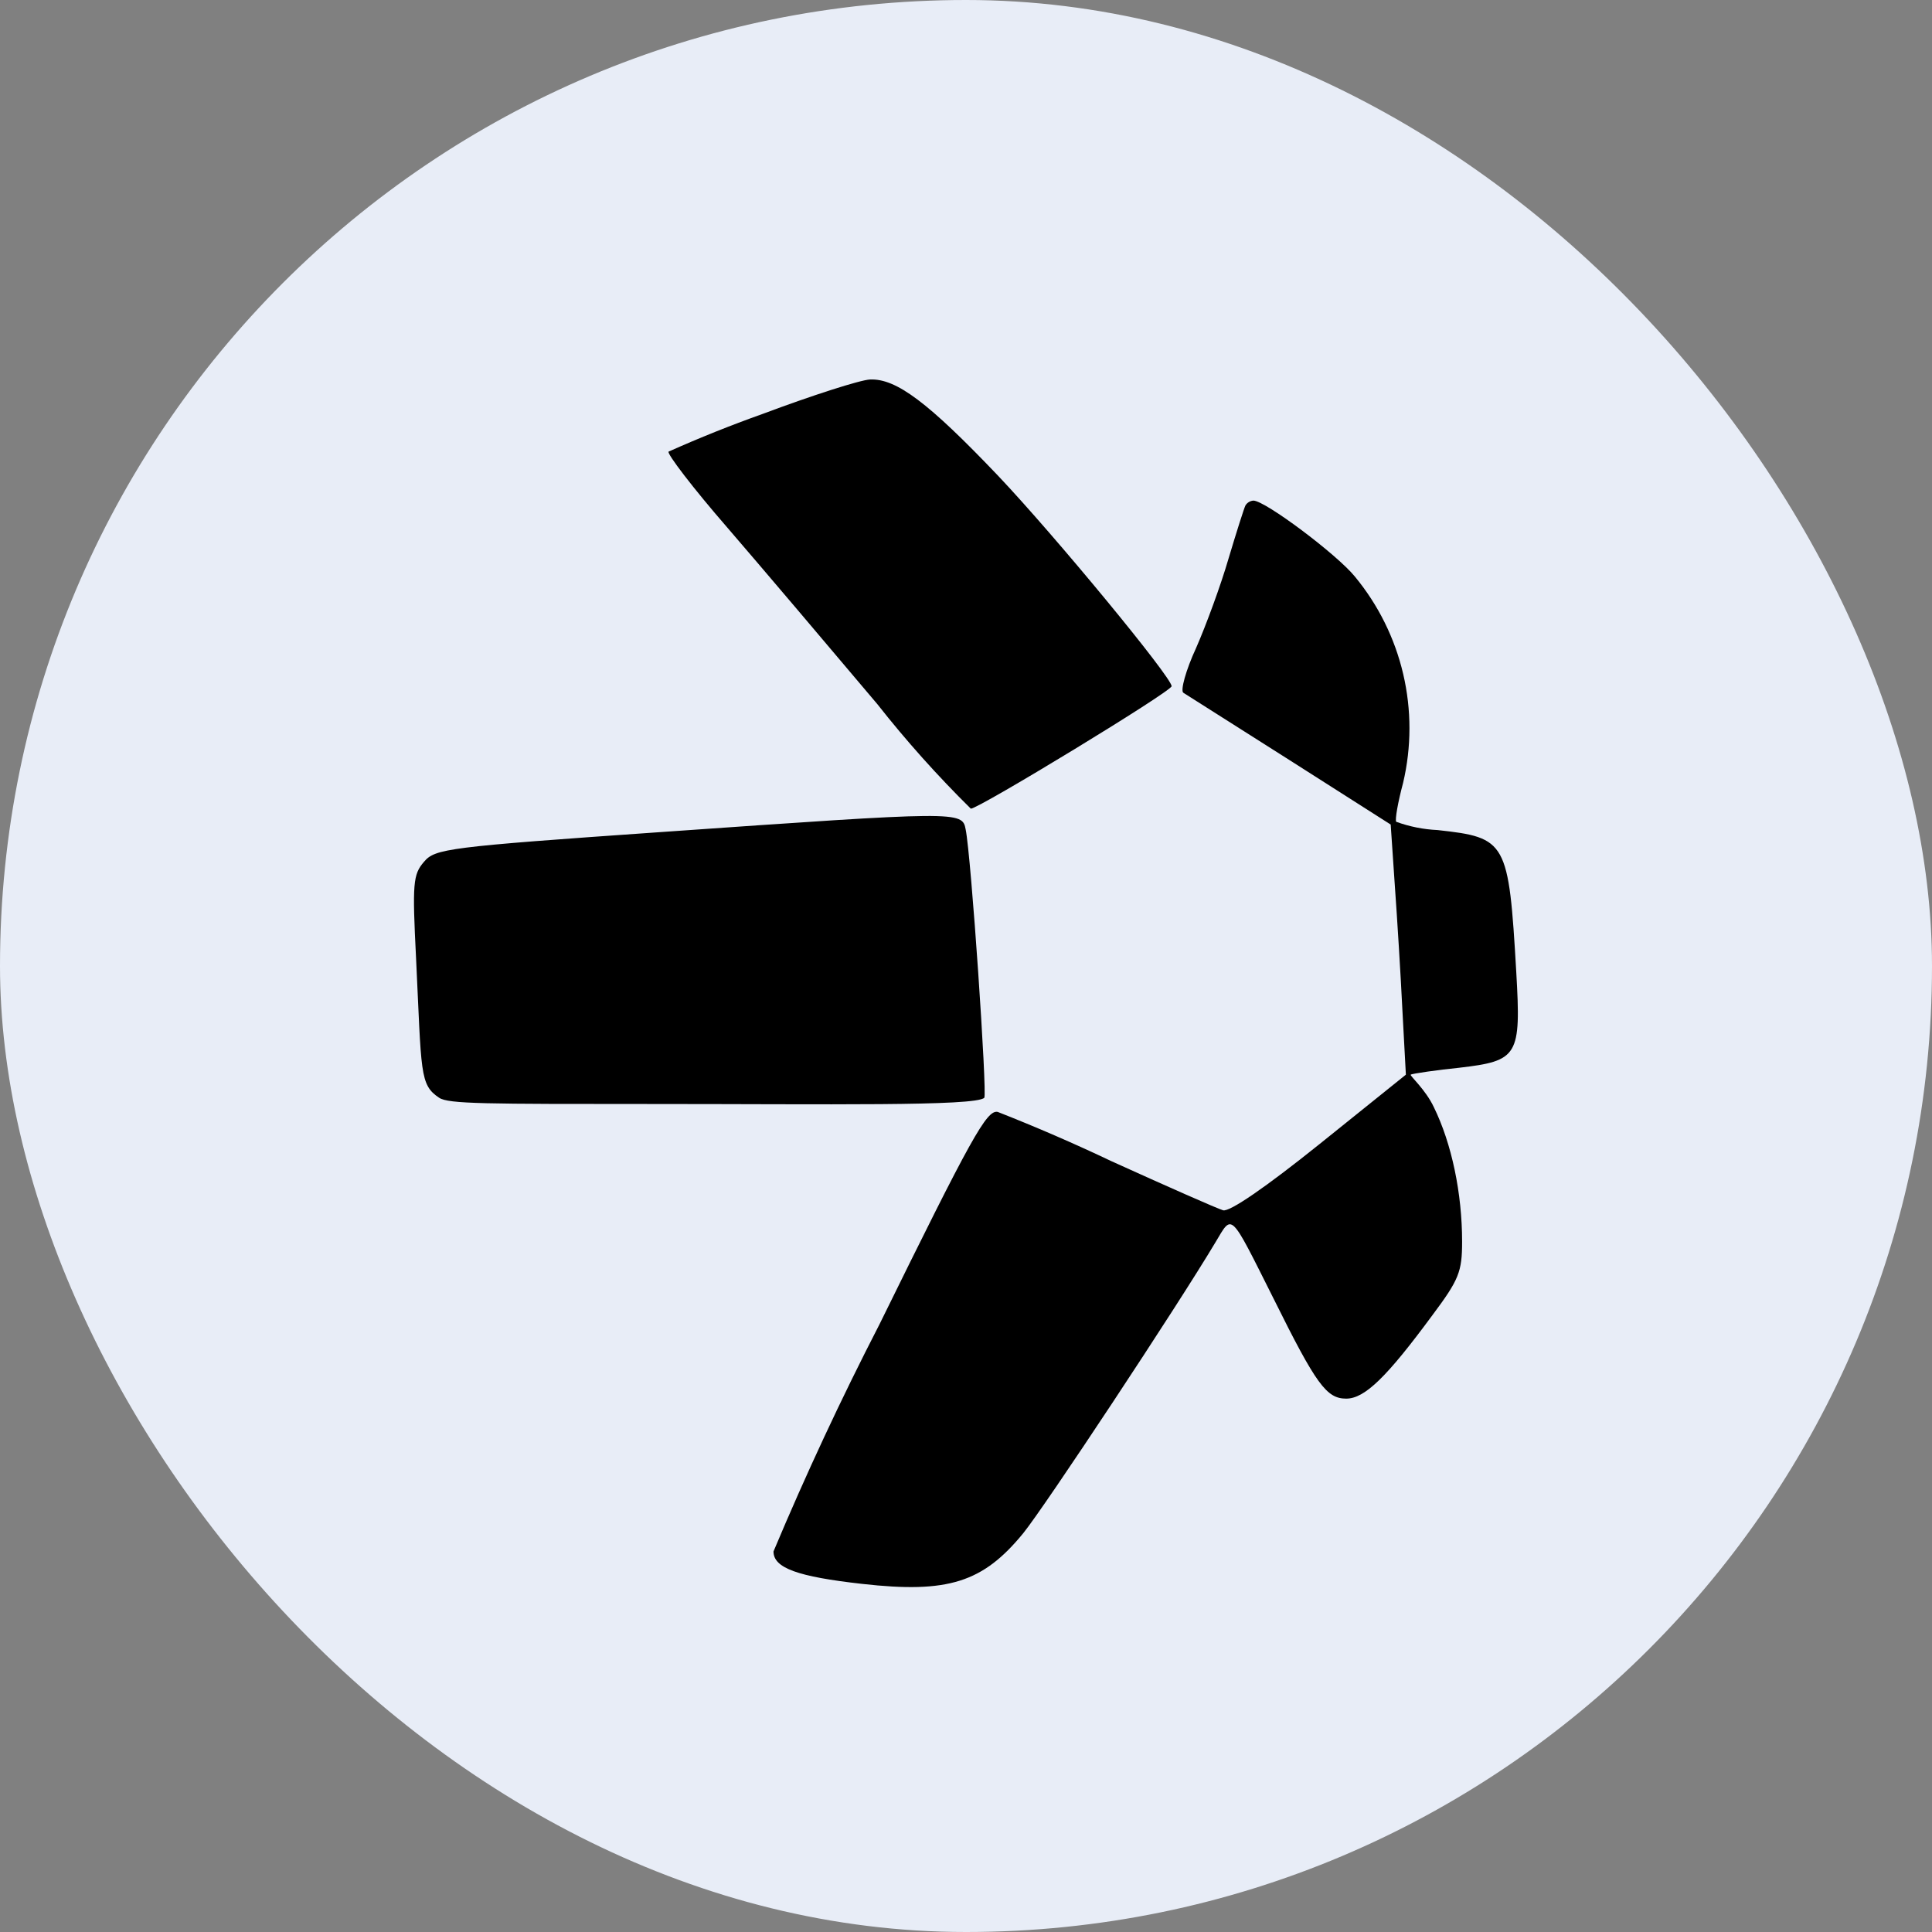
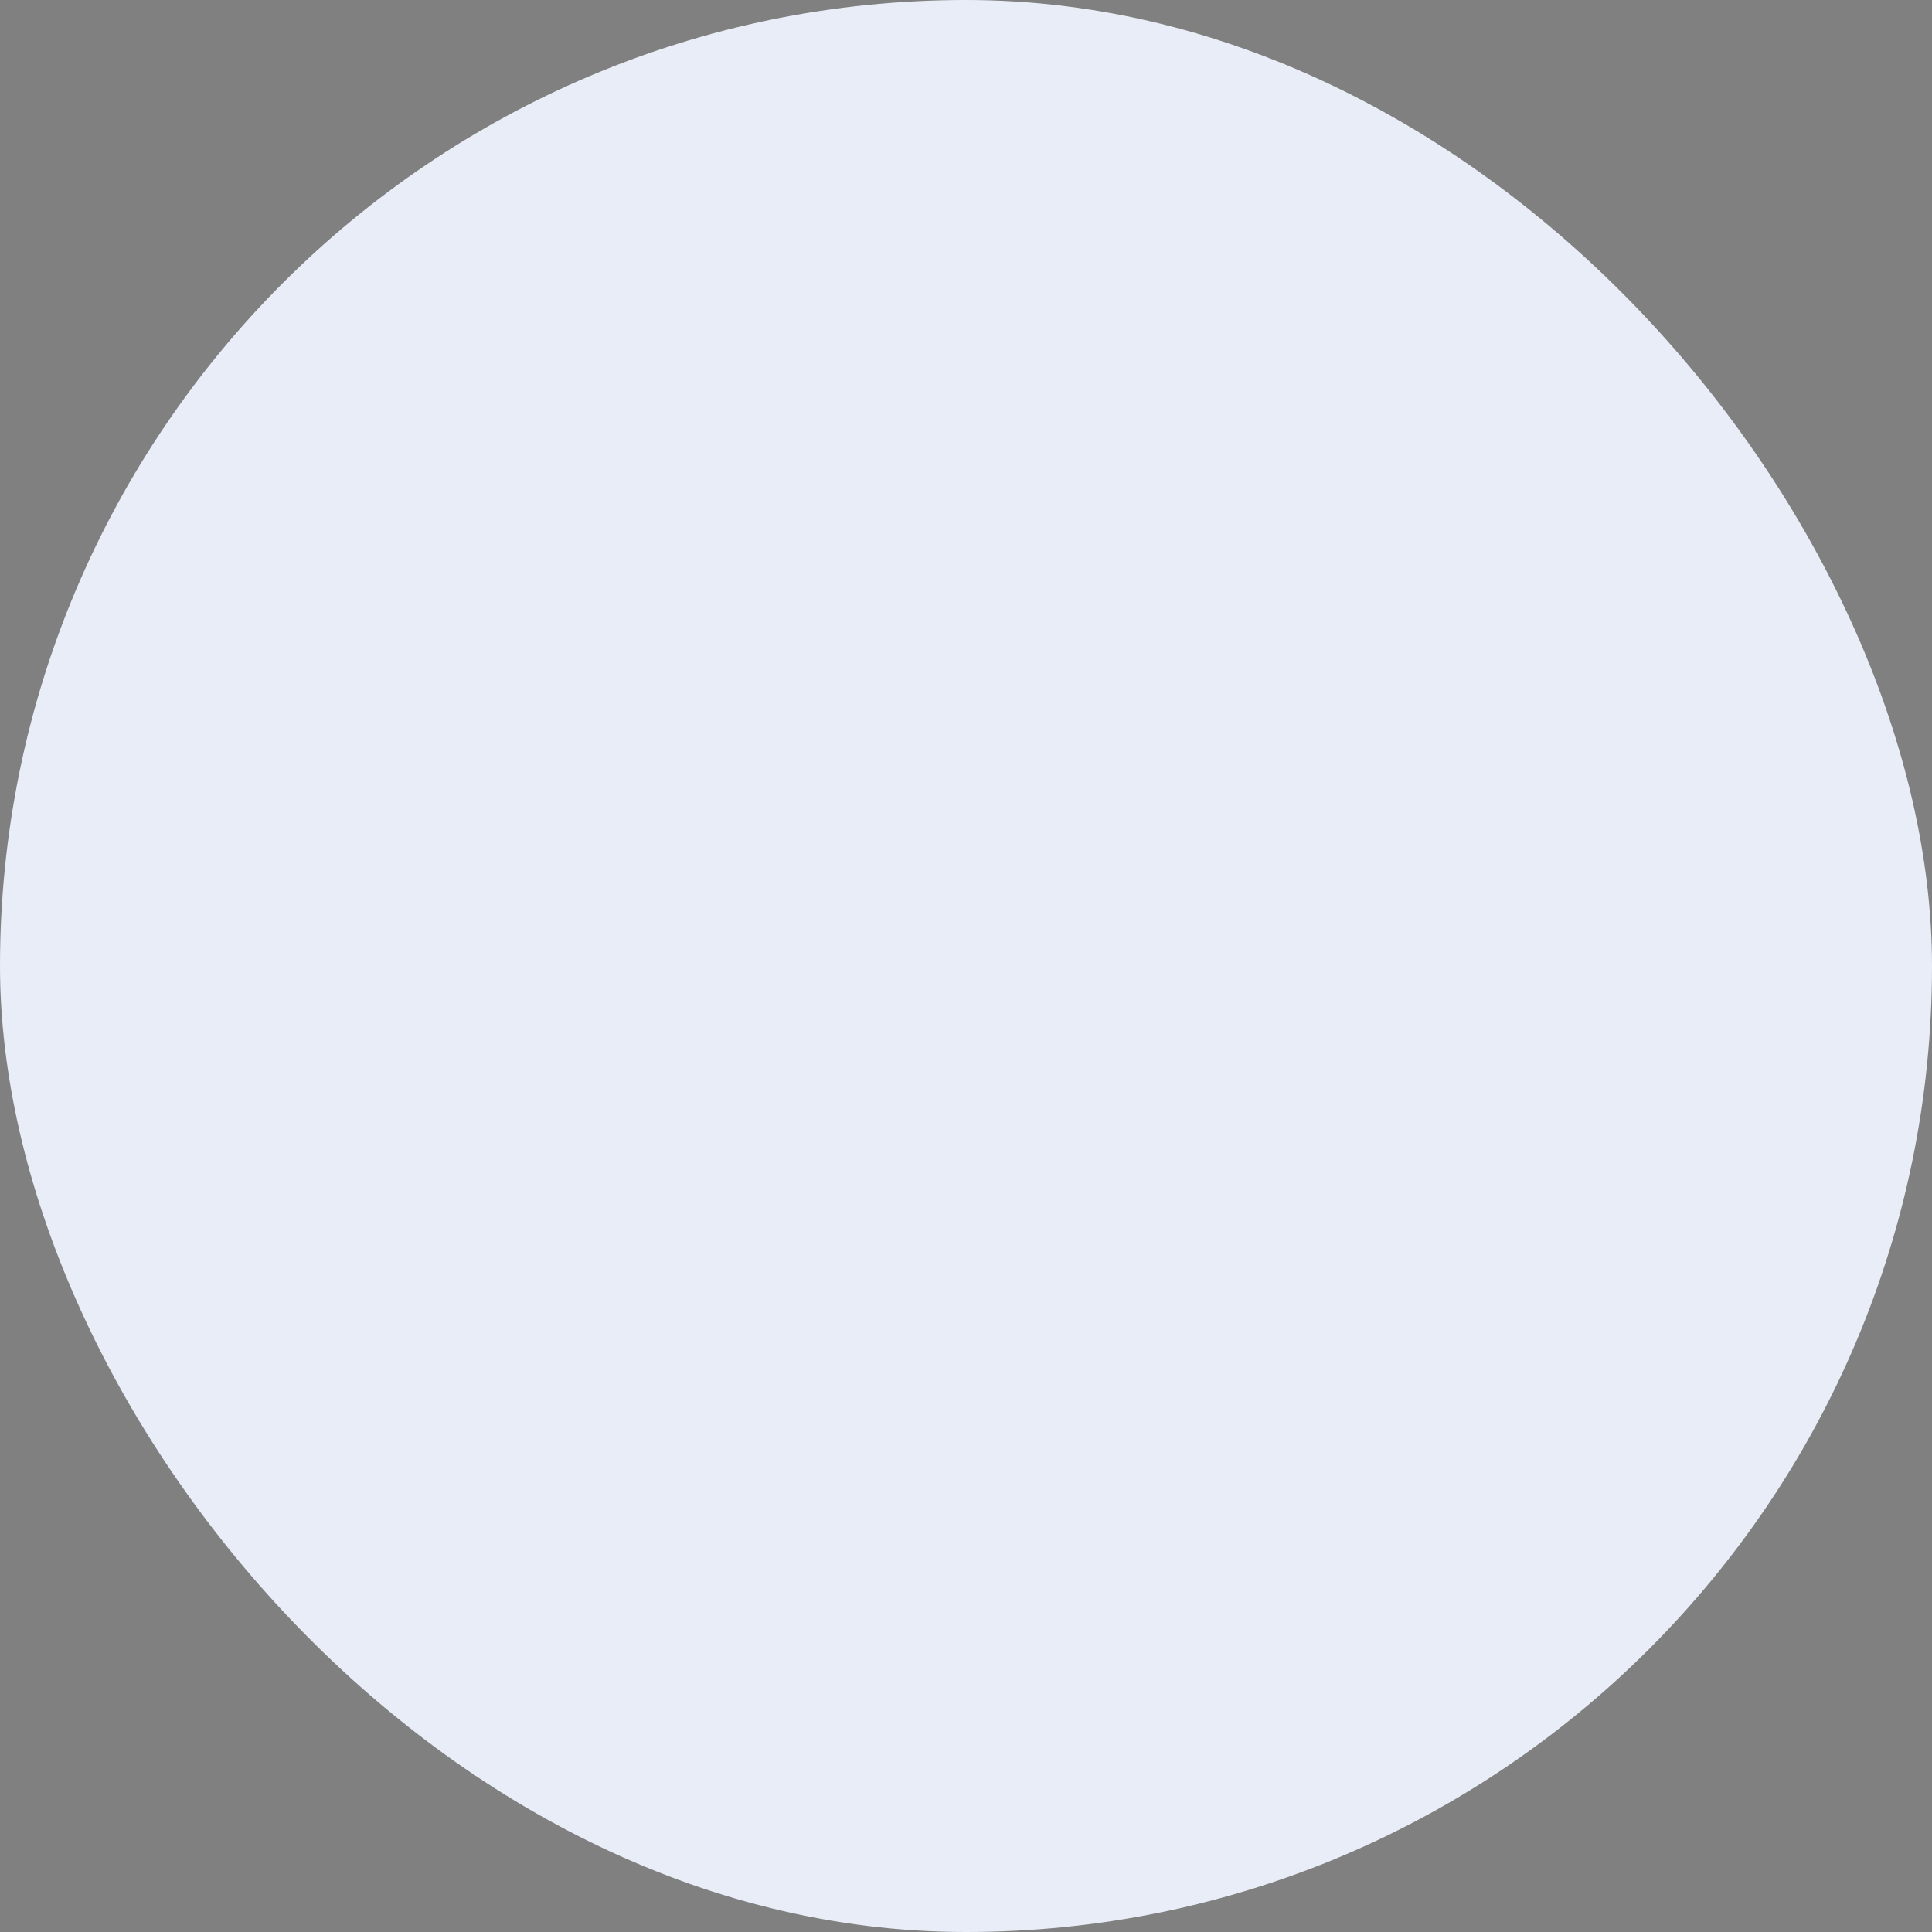
<svg xmlns="http://www.w3.org/2000/svg" width="128" height="128" viewBox="0 0 128 128" fill="none">
  <rect x="0" y="0" width="128" height="128" fill="#808080" stroke="none" />
  <rect width="128" height="128" rx="64" fill="#E8EDF7" />
-   <path d="M50.514 27.428C48.41 28.178 46.336 29.009 44.297 29.92C44.16 30.034 45.897 32.32 48.183 34.949C50.468 37.6 54.926 42.857 58.126 46.651C60.044 49.087 62.113 51.4 64.32 53.577C64.846 53.577 77.623 45.806 77.623 45.463C77.623 44.868 69.897 35.497 66.126 31.52C61.486 26.651 59.383 25.074 57.646 25.143C57.006 25.166 53.806 26.194 50.514 27.428ZM82.514 33.486C82.423 33.669 81.92 35.246 81.394 37.006C80.891 38.743 79.909 41.417 79.246 42.926C78.56 44.411 78.194 45.76 78.4 45.897L85.463 50.377L92.137 54.629L92.411 58.674C92.571 60.891 92.8 64.617 92.914 66.948L93.143 71.2L87.428 75.794C83.84 78.674 81.44 80.32 81.028 80.183C80.64 80.069 77.326 78.606 73.646 76.937C71.17 75.76 68.654 74.67 66.103 73.668C65.371 73.508 64.366 75.337 58.263 87.749C55.73 92.669 53.389 97.686 51.246 102.788C51.246 103.886 52.846 104.457 57.12 104.937C62.811 105.577 65.12 104.846 67.794 101.577C69.189 99.863 77.989 86.56 80.526 82.308C81.668 80.411 81.44 80.183 84.388 86.057C87.2 91.726 87.886 92.663 89.189 92.663C90.423 92.663 91.886 91.223 94.903 87.131C96.663 84.777 96.868 84.251 96.868 82.263C96.868 79.063 96.183 75.771 94.994 73.349C94.446 72.183 93.394 71.269 93.463 71.2C93.531 71.131 95.291 70.88 96.663 70.743C100.594 70.286 100.777 69.966 100.457 64.411C99.954 55.726 99.817 55.497 95.246 54.994C94.309 54.951 93.384 54.766 92.503 54.446C92.411 54.309 92.617 53.143 92.96 51.863C93.518 49.492 93.52 47.024 92.965 44.653C92.409 42.281 91.312 40.071 89.76 38.194C88.571 36.731 83.817 33.166 83.04 33.166C82.933 33.174 82.83 33.208 82.739 33.263C82.648 33.319 82.571 33.395 82.514 33.486ZM43.726 55.131C29.623 56.114 28.823 56.228 28.091 57.097C27.36 57.943 27.314 58.514 27.566 63.497C27.931 71.109 27.794 71.863 29.097 72.731C29.714 73.143 32.16 73.143 43.269 73.143C54.743 73.143 64.64 73.303 65.211 72.731C65.417 72.503 64.343 56.731 63.977 54.949C63.748 53.737 63.611 53.737 43.726 55.131Z" fill="black" />
</svg>